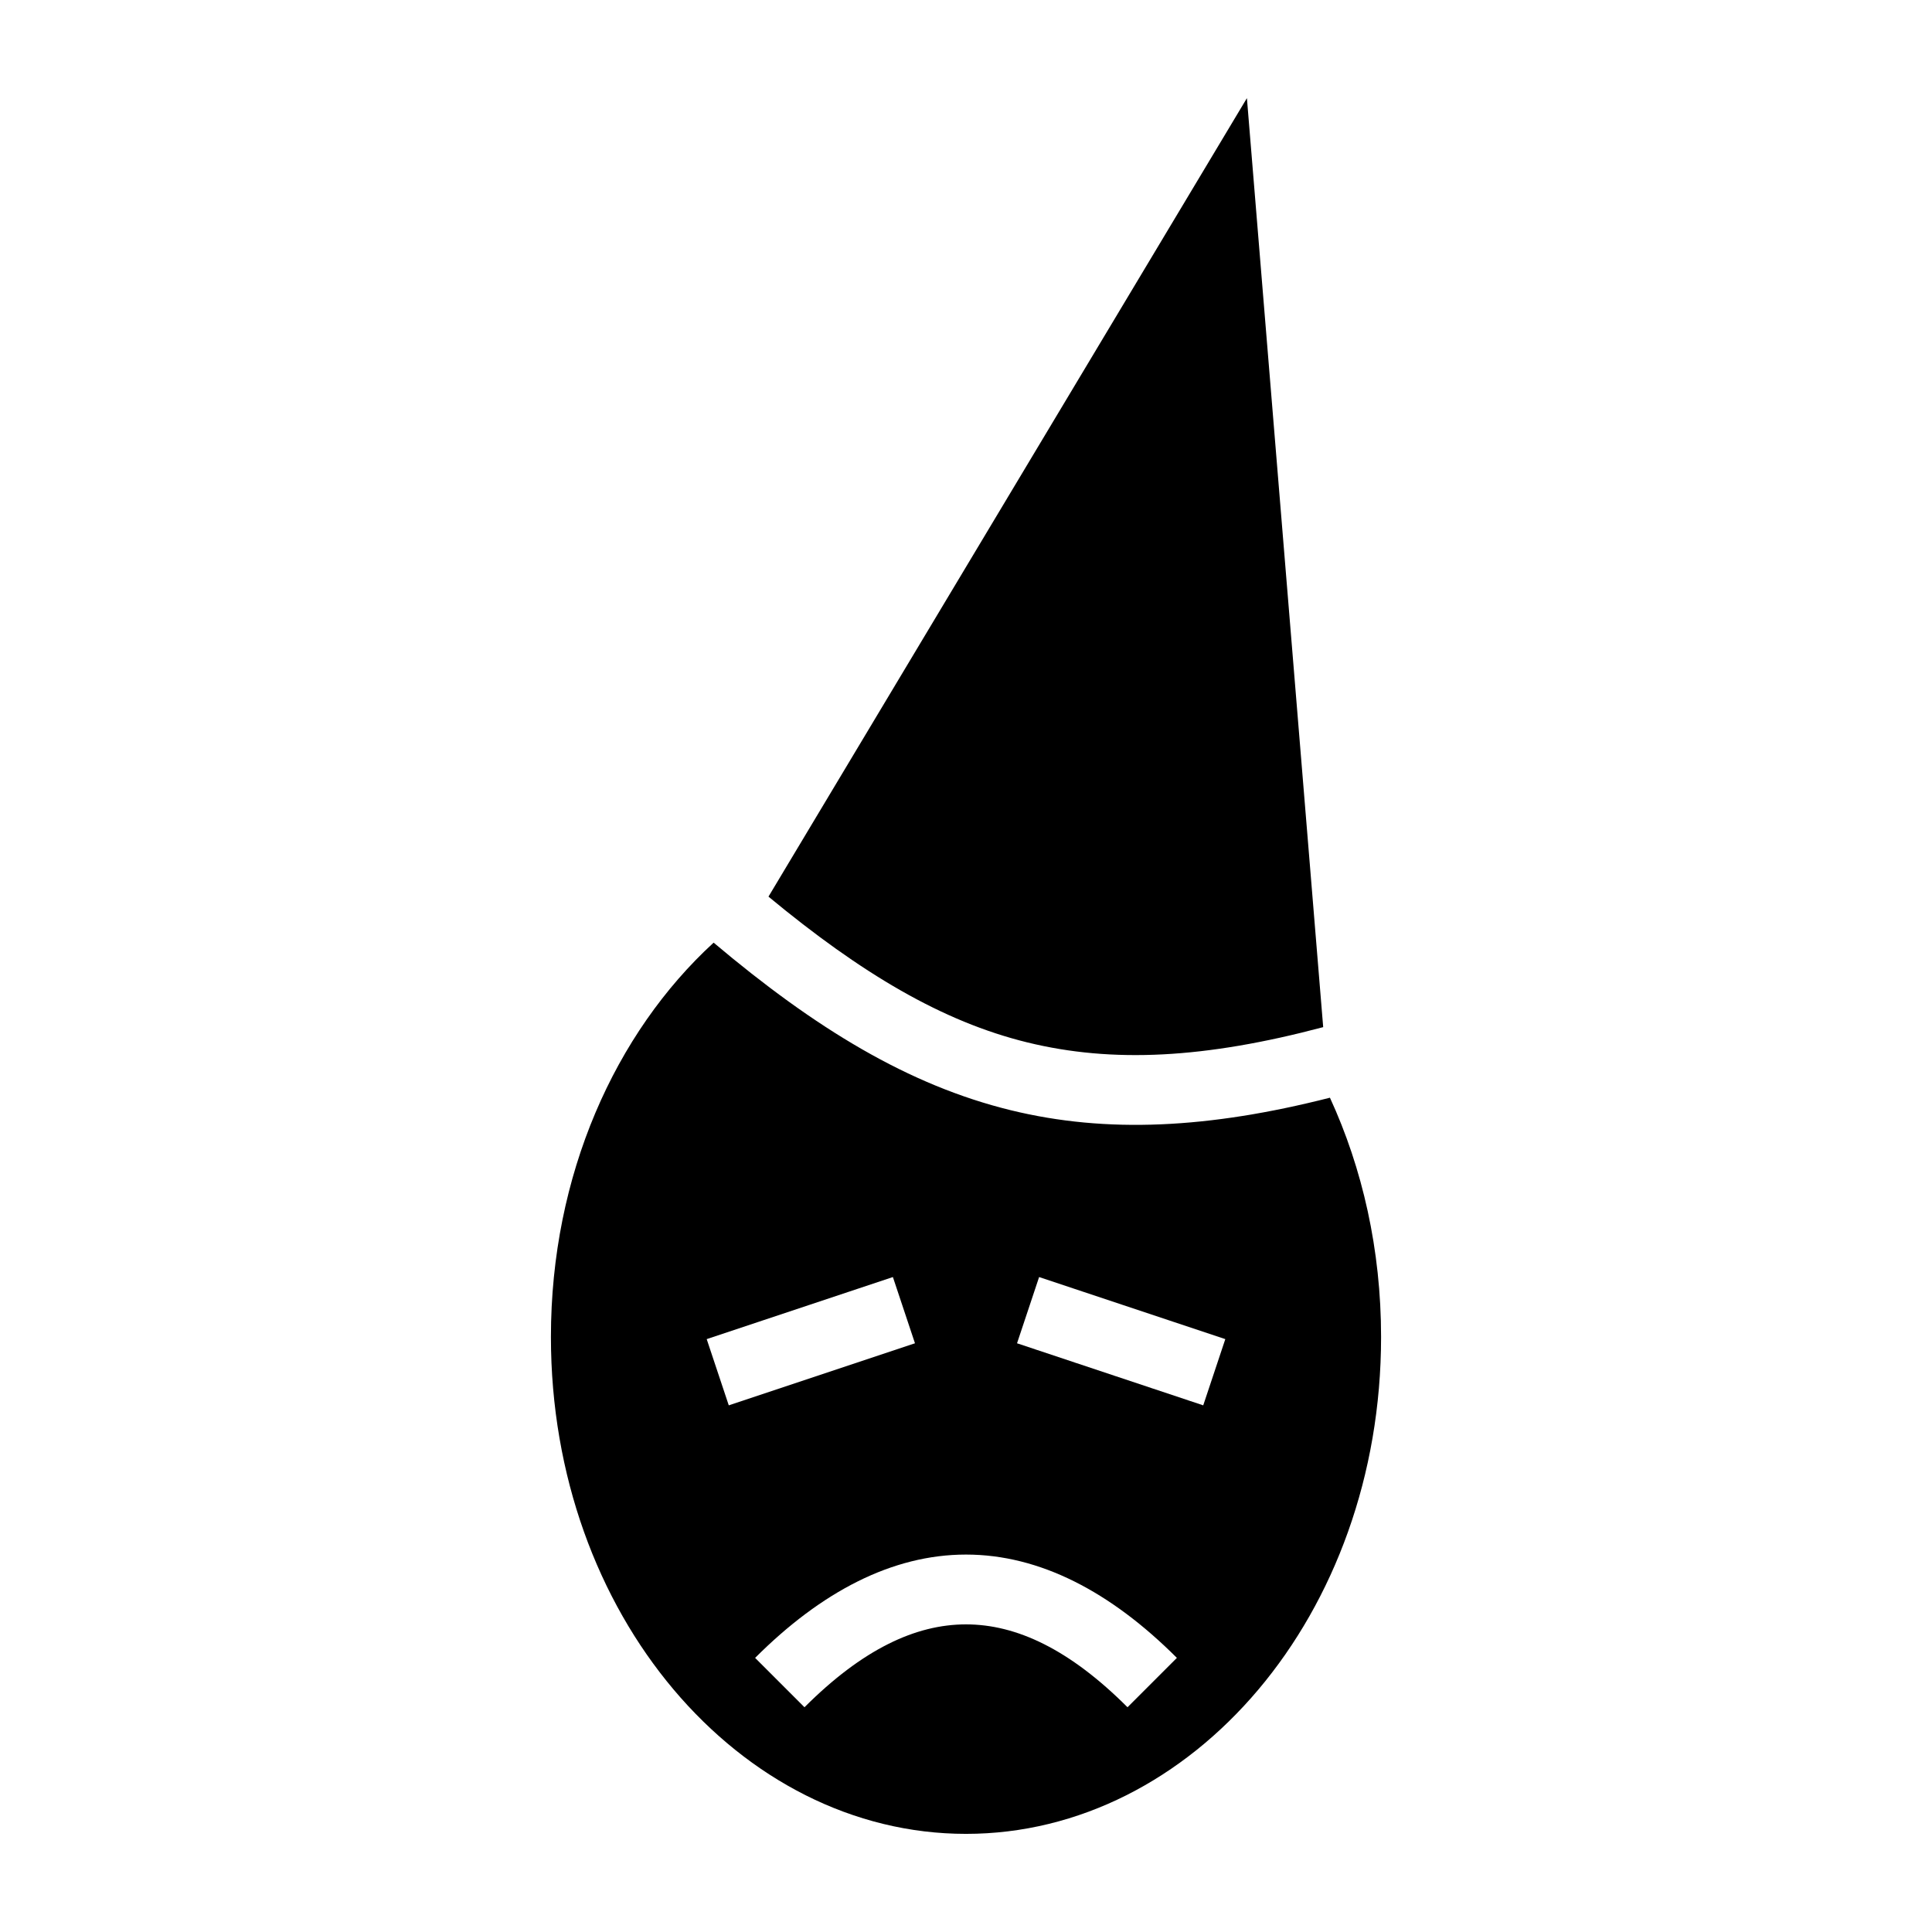
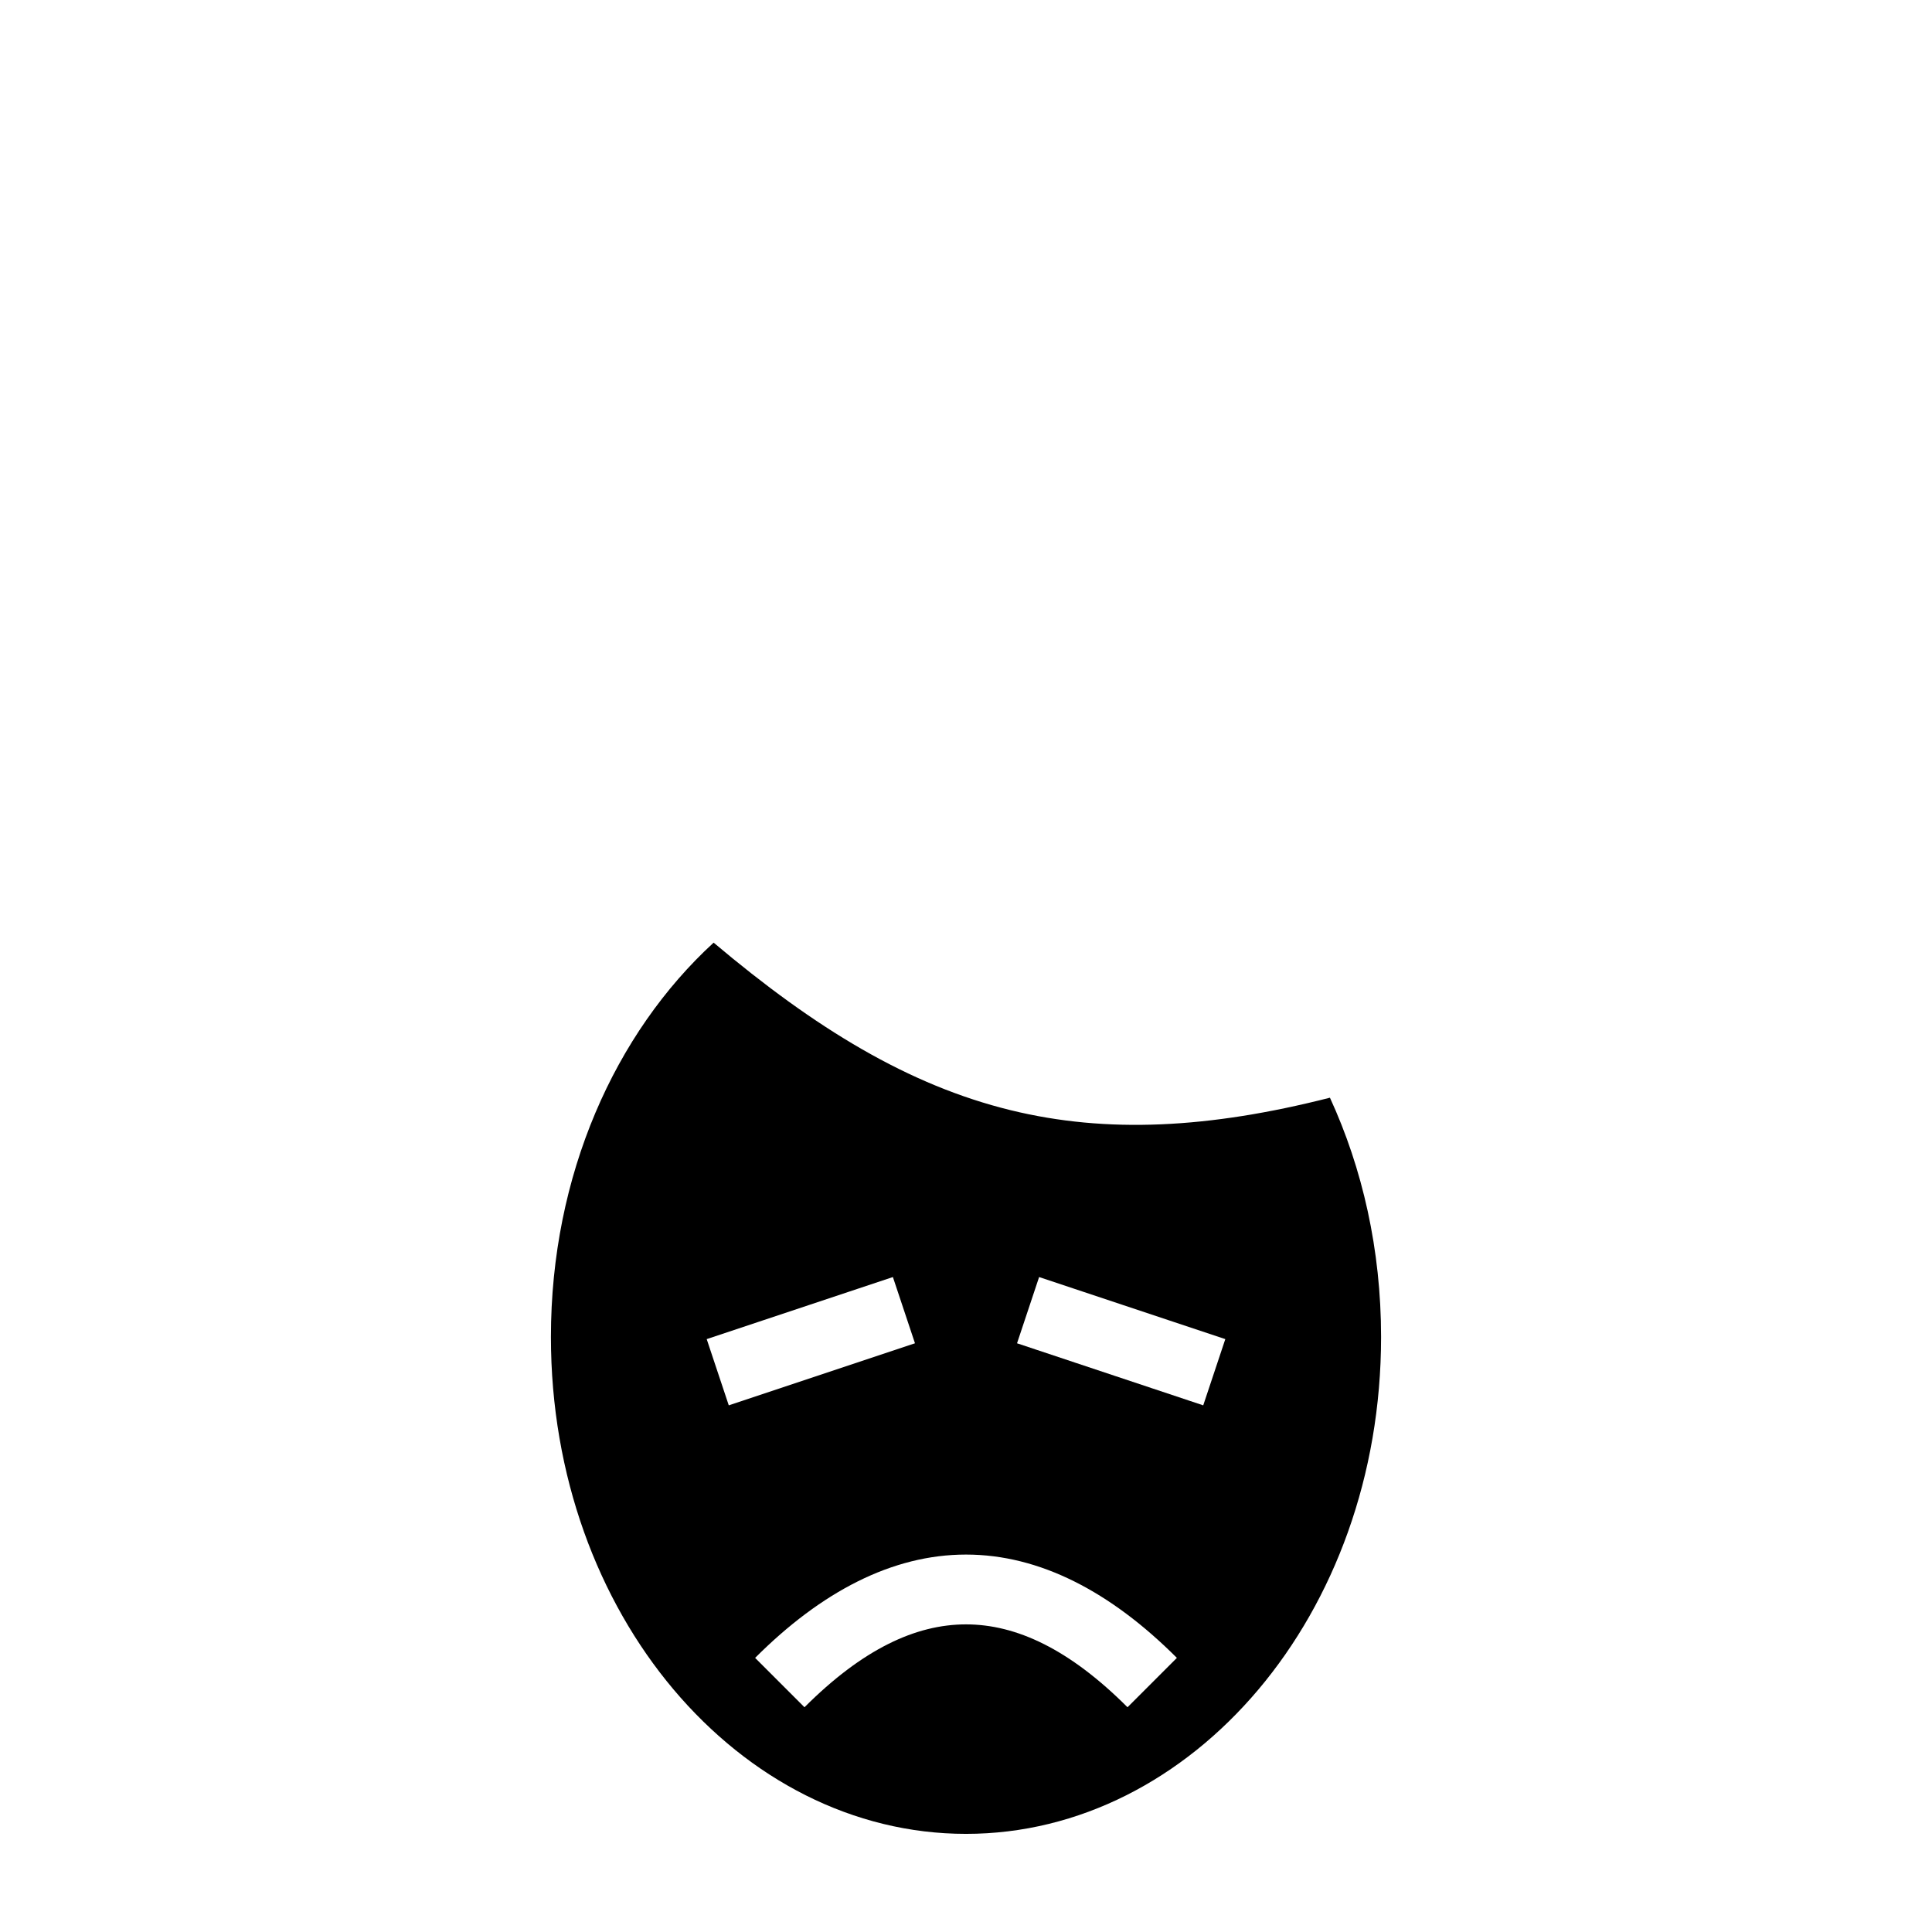
<svg xmlns="http://www.w3.org/2000/svg" viewBox="0 0 512 512">
-   <path fill="#000" d="M330.445 26.006l-126.79 211.61c24.586 20.357 46.073 33.117 68.584 38.63 22.632 5.543 47.123 4.26 78.421-4.044zM189.119 249.81C163.03 273.734 146 311.377 146 354.309c0 73.606 50.048 131.685 110 131.685s110-58.08 110-131.685c0-23.104-4.932-44.677-13.553-63.406-32.014 8.151-59.115 9.557-84.609 3.313-27.08-6.632-51.752-21.655-78.72-44.405zm47.507 88.622 5.851 17.553-49.345 16.448-5.85-17.552zm38.748.0 49.345 16.449-5.851 17.552-49.345-16.448zM256 411.977c19.532.0 38.348 9.842 55.886 27.38l-13.083 13.084c-15.358-15.358-29.438-21.964-42.803-21.964s-27.445 6.606-42.803 21.964l-13.083-13.083c17.538-17.539 36.354-27.381 55.886-27.381z" />
+   <path fill="#000" d="M330.445 26.006l-126.79 211.61zM189.119 249.81C163.03 273.734 146 311.377 146 354.309c0 73.606 50.048 131.685 110 131.685s110-58.08 110-131.685c0-23.104-4.932-44.677-13.553-63.406-32.014 8.151-59.115 9.557-84.609 3.313-27.08-6.632-51.752-21.655-78.72-44.405zm47.507 88.622 5.851 17.553-49.345 16.448-5.85-17.552zm38.748.0 49.345 16.449-5.851 17.552-49.345-16.448zM256 411.977c19.532.0 38.348 9.842 55.886 27.38l-13.083 13.084c-15.358-15.358-29.438-21.964-42.803-21.964s-27.445 6.606-42.803 21.964l-13.083-13.083c17.538-17.539 36.354-27.381 55.886-27.381z" />
</svg>